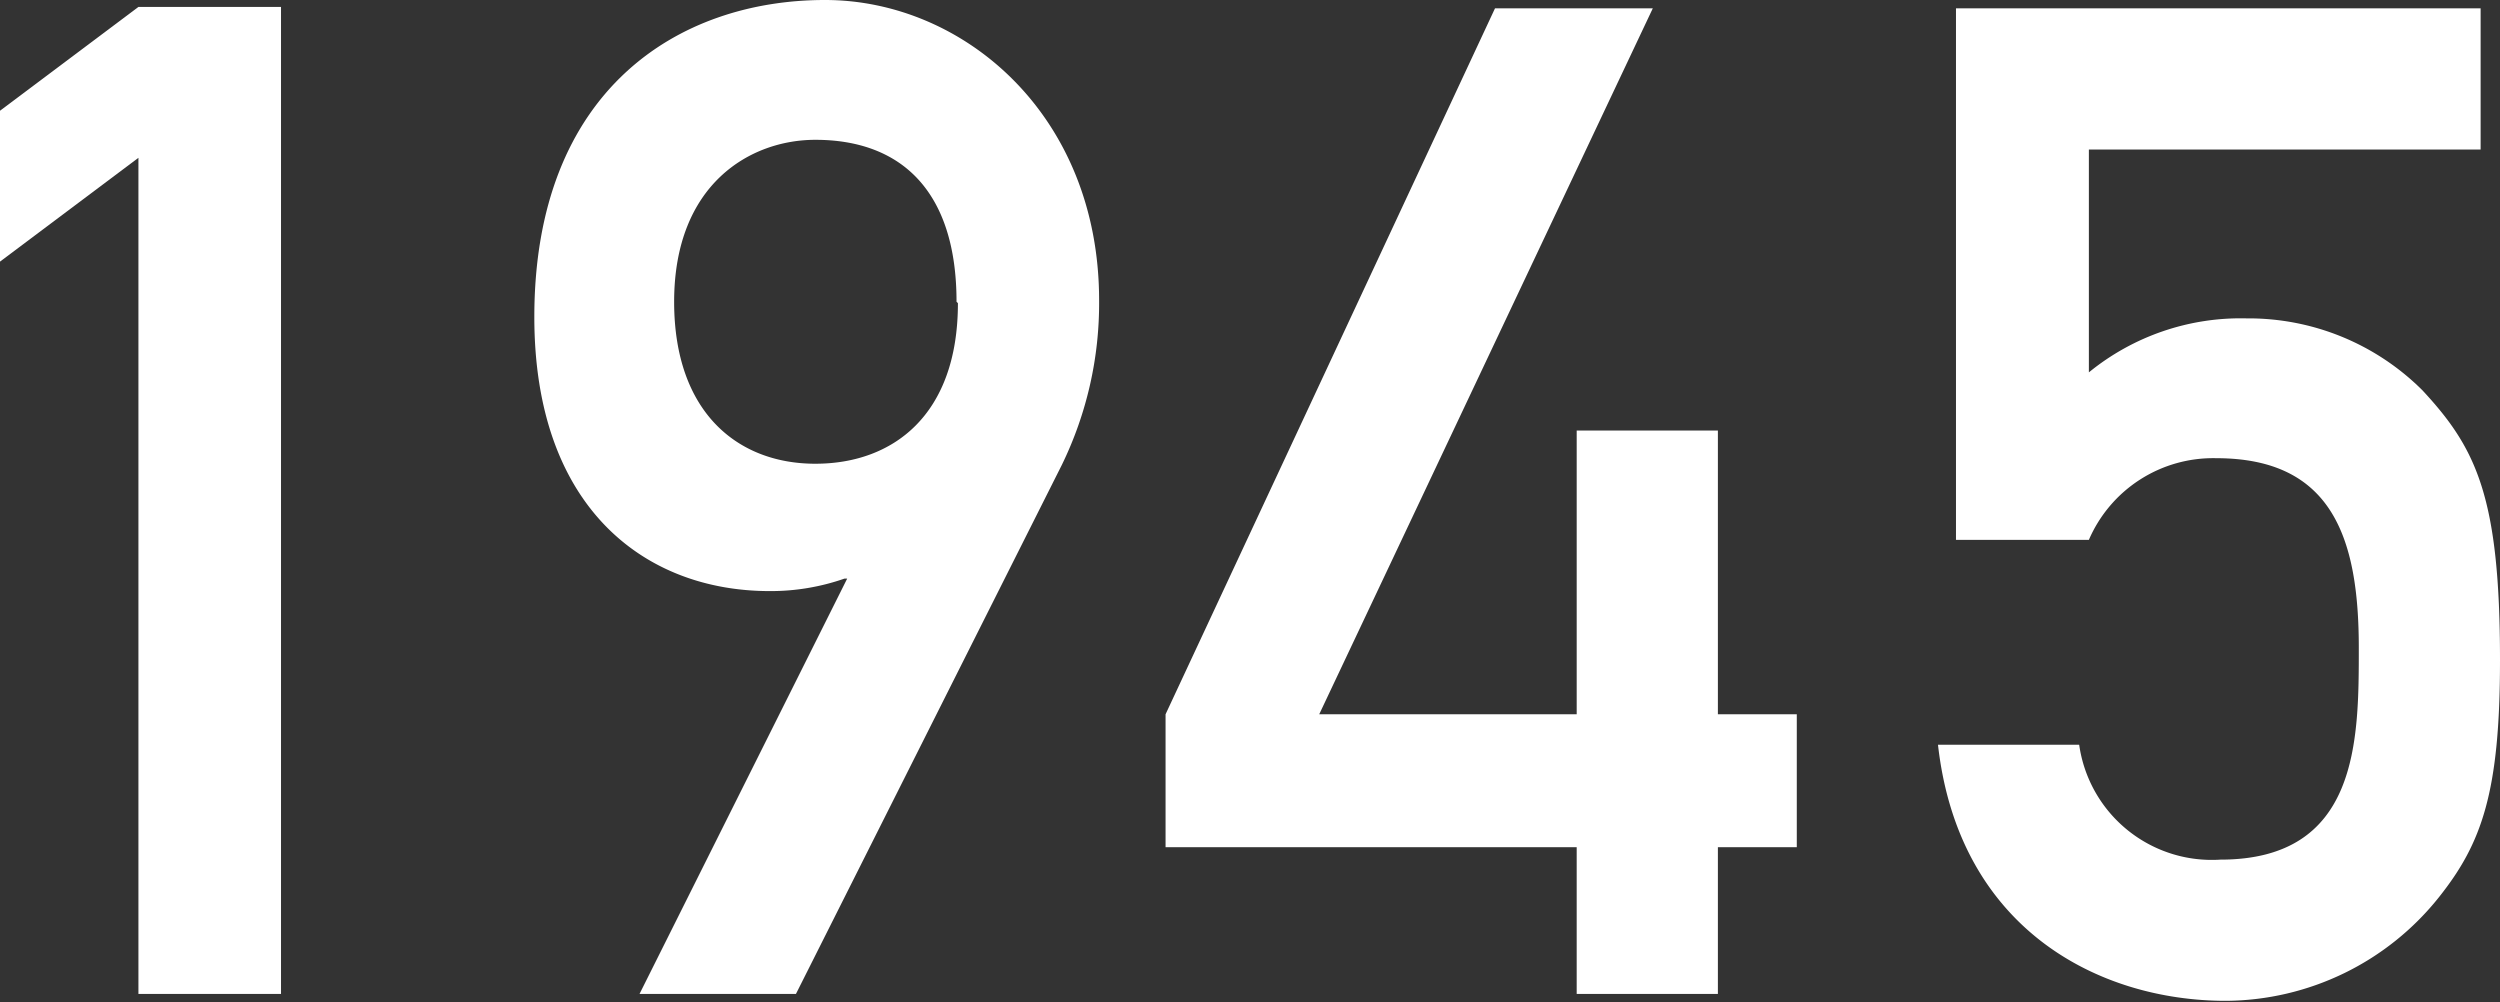
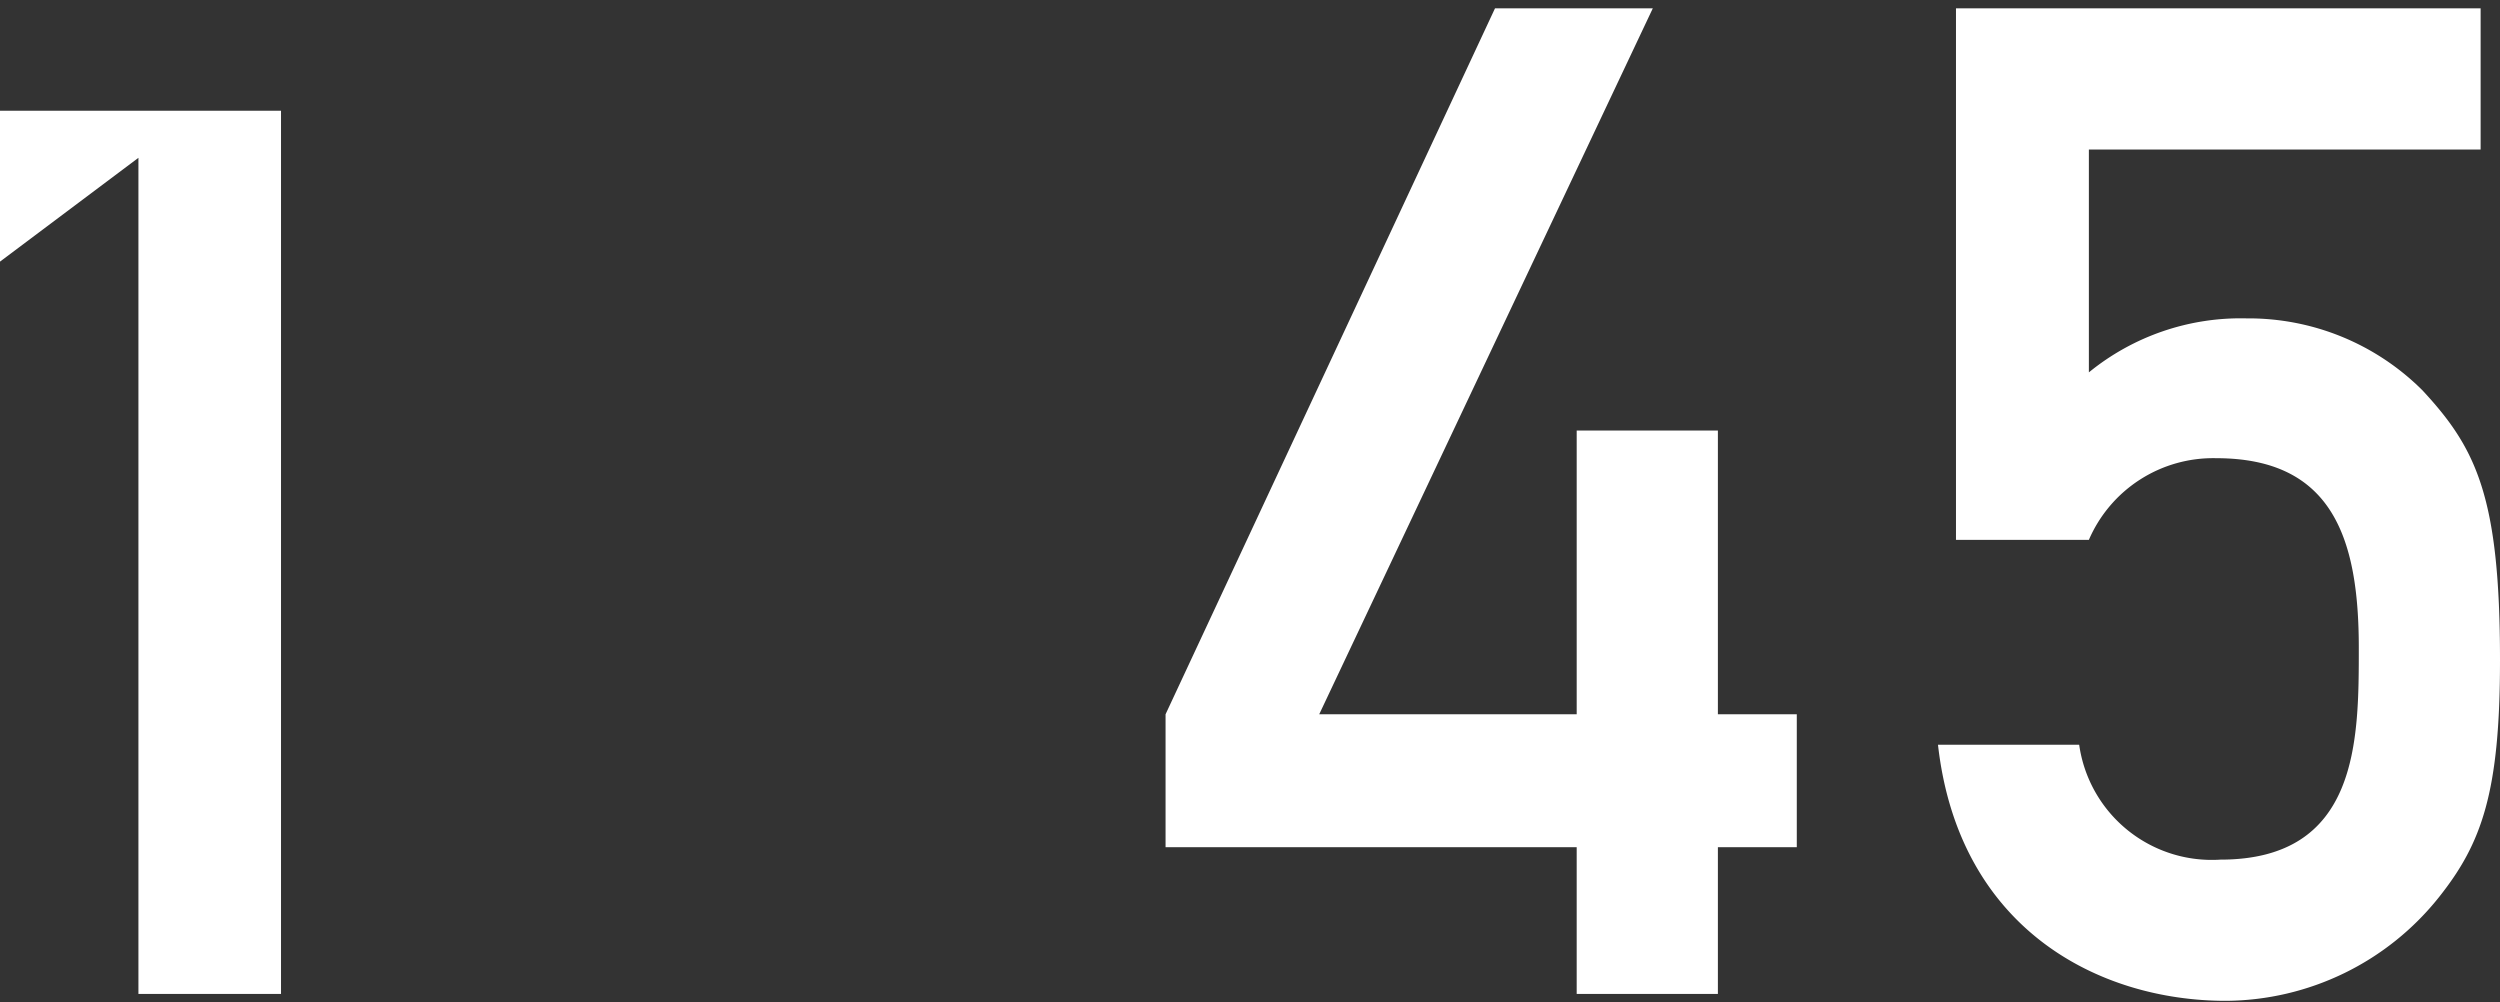
<svg xmlns="http://www.w3.org/2000/svg" viewBox="0 0 72.24 28.96">
  <rect x="0" y="0" width="72.24" height="28.96" fill="#333333" stroke="none" />
  <defs>
    <style>.cls-1{fill:#fff;}</style>
  </defs>
  <title>ad1945</title>
  <g id="レイヤー_2" data-name="レイヤー 2">
    <g id="レイヤー_1-2" data-name="レイヤー 1">
-       <path class="cls-1" d="M4,4.56l-4,3V3.2l4-3H8.12V28.72H4Z" />
-       <path class="cls-1" d="M23,28.72H18.48l6-12H24.4a6.44,6.44,0,0,1-2.16.36c-3.6,0-6.8-2.4-6.8-7.92C15.44,2.6,19.6,0,23.84,0c4,0,7.92,3.32,7.92,8.68a10.65,10.65,0,0,1-1.08,4.76Zm4.64-20c0-3.2-1.6-4.68-4.08-4.68-1.88,0-4.08,1.28-4.08,4.68,0,3.2,1.84,4.68,4.08,4.68S27.68,12,27.68,8.76Z" />
+       <path class="cls-1" d="M4,4.56l-4,3V3.2H8.12V28.72H4Z" />
      <path class="cls-1" d="M33.68,20.64,43.2.24h4.56l-9.64,20.4h7.44v-8.2h4.08v8.2h2.28v3.84H49.64v4.24H45.56V24.48H33.68Z" />
      <path class="cls-1" d="M56.52.24H71.68V4.32H60.36v6.44A6.94,6.94,0,0,1,64.92,9.2,7.11,7.11,0,0,1,70,11.28c1.56,1.68,2.24,3.08,2.24,7.8,0,3.8-.52,5.28-1.76,6.84a7.93,7.93,0,0,1-6.16,3c-3.68,0-7.72-2.08-8.32-7.4h4.08a3.87,3.87,0,0,0,4.08,3.32c4,0,4-3.44,4-6.12,0-3.16-.76-5.48-4.12-5.48a3.91,3.91,0,0,0-3.68,2.36H56.52Z" />
    </g>
  </g>
</svg>